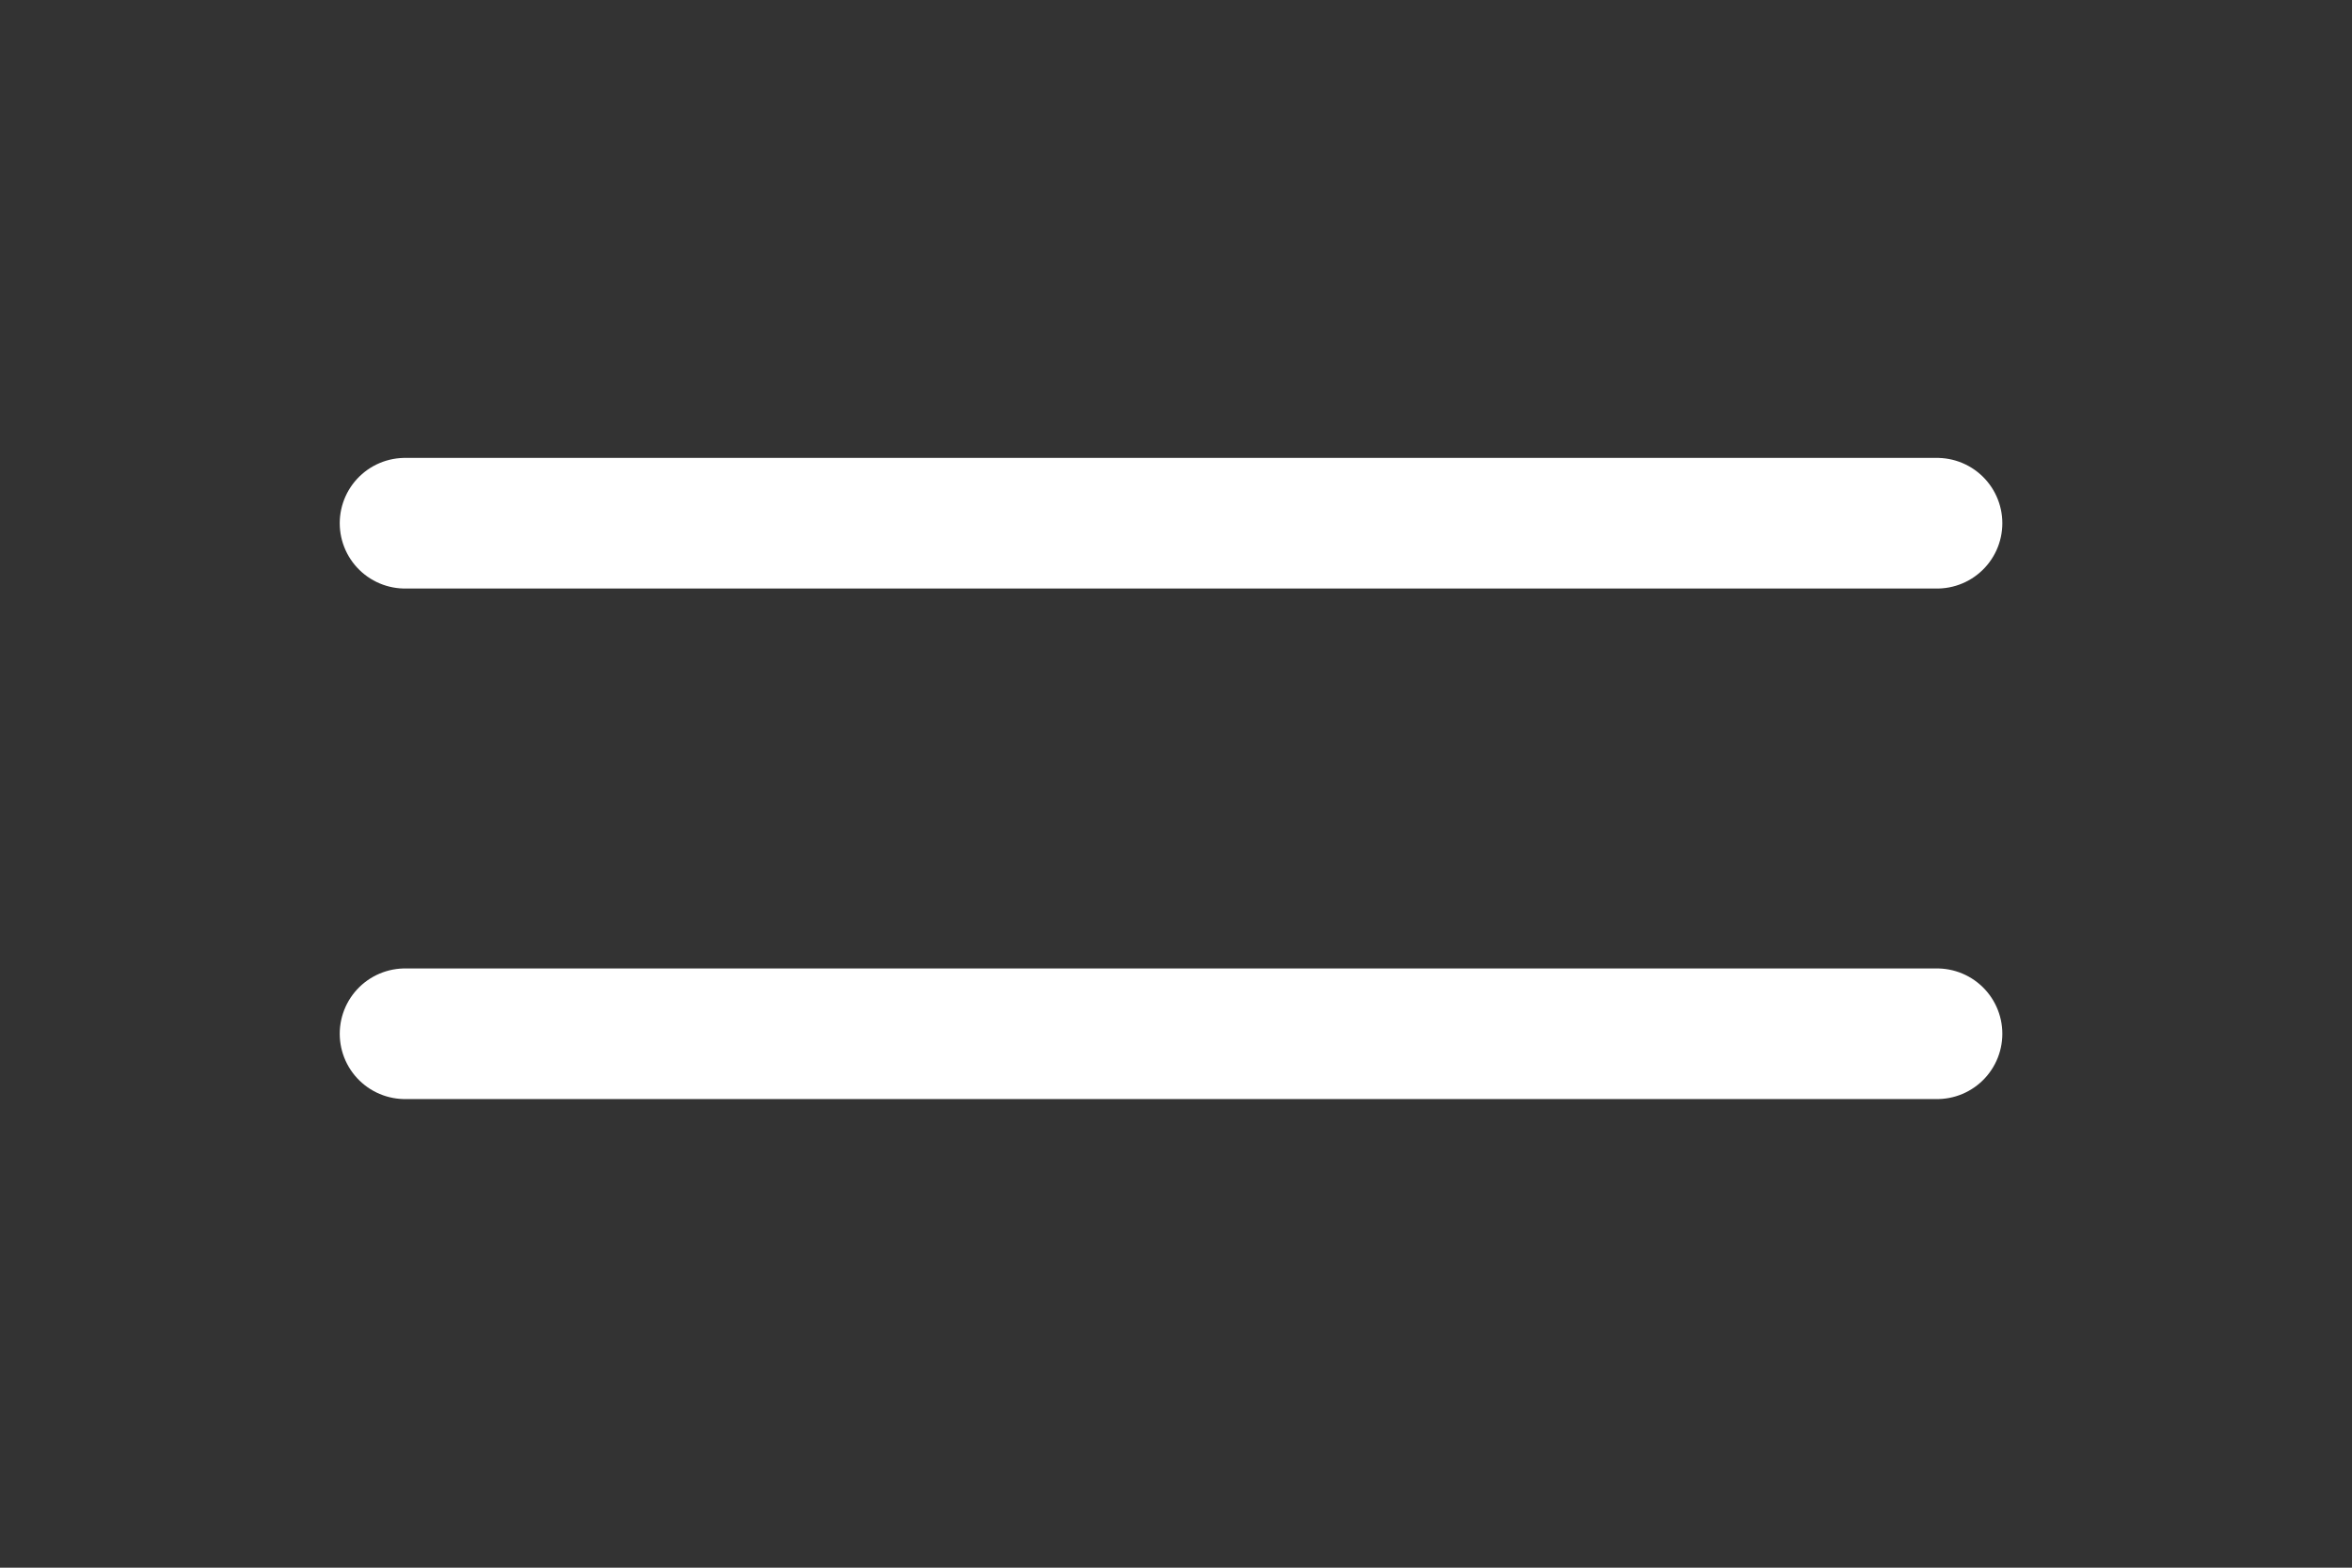
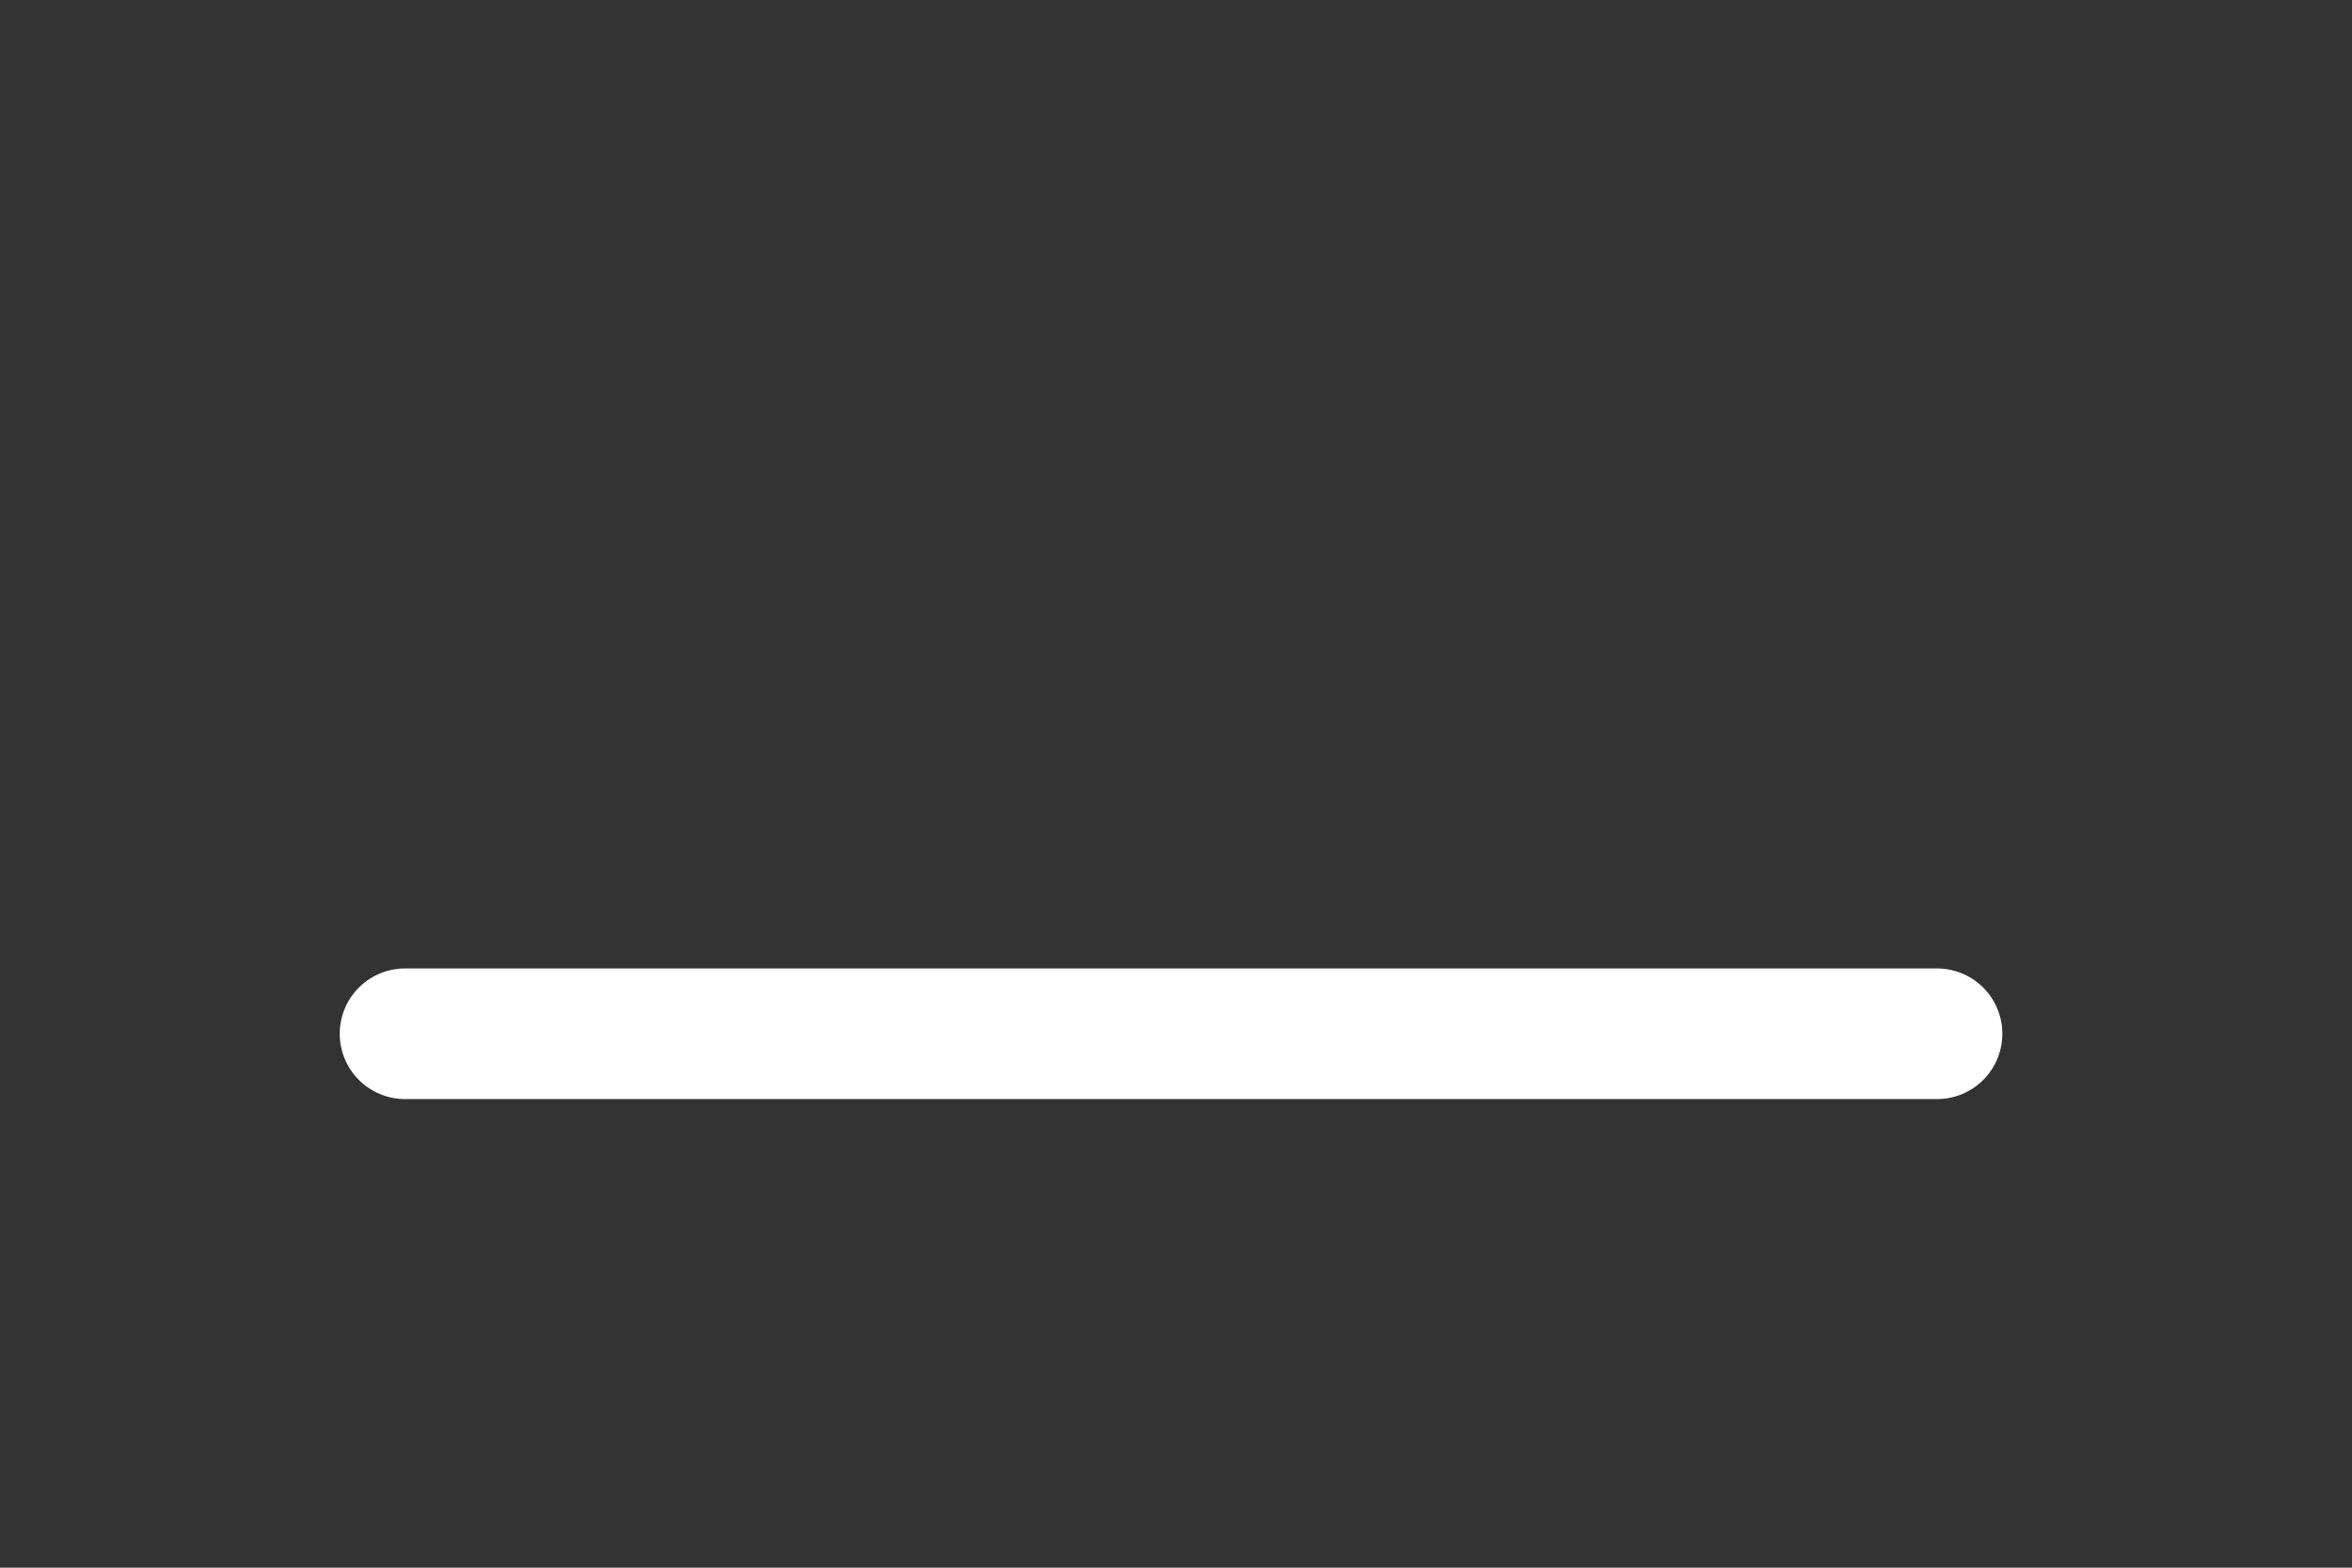
<svg xmlns="http://www.w3.org/2000/svg" width="36" height="24" viewBox="0 0 36 24" fill="none">
  <rect x="0" y="0" width="36" height="24" fill="#333333" stroke="none" />
-   <path d="M6.2 8.01H29.648" stroke="white" stroke-width="2" stroke-linecap="round" />
  <path d="M6.2 15.826H29.648" stroke="white" stroke-width="2" stroke-linecap="round" />
</svg>